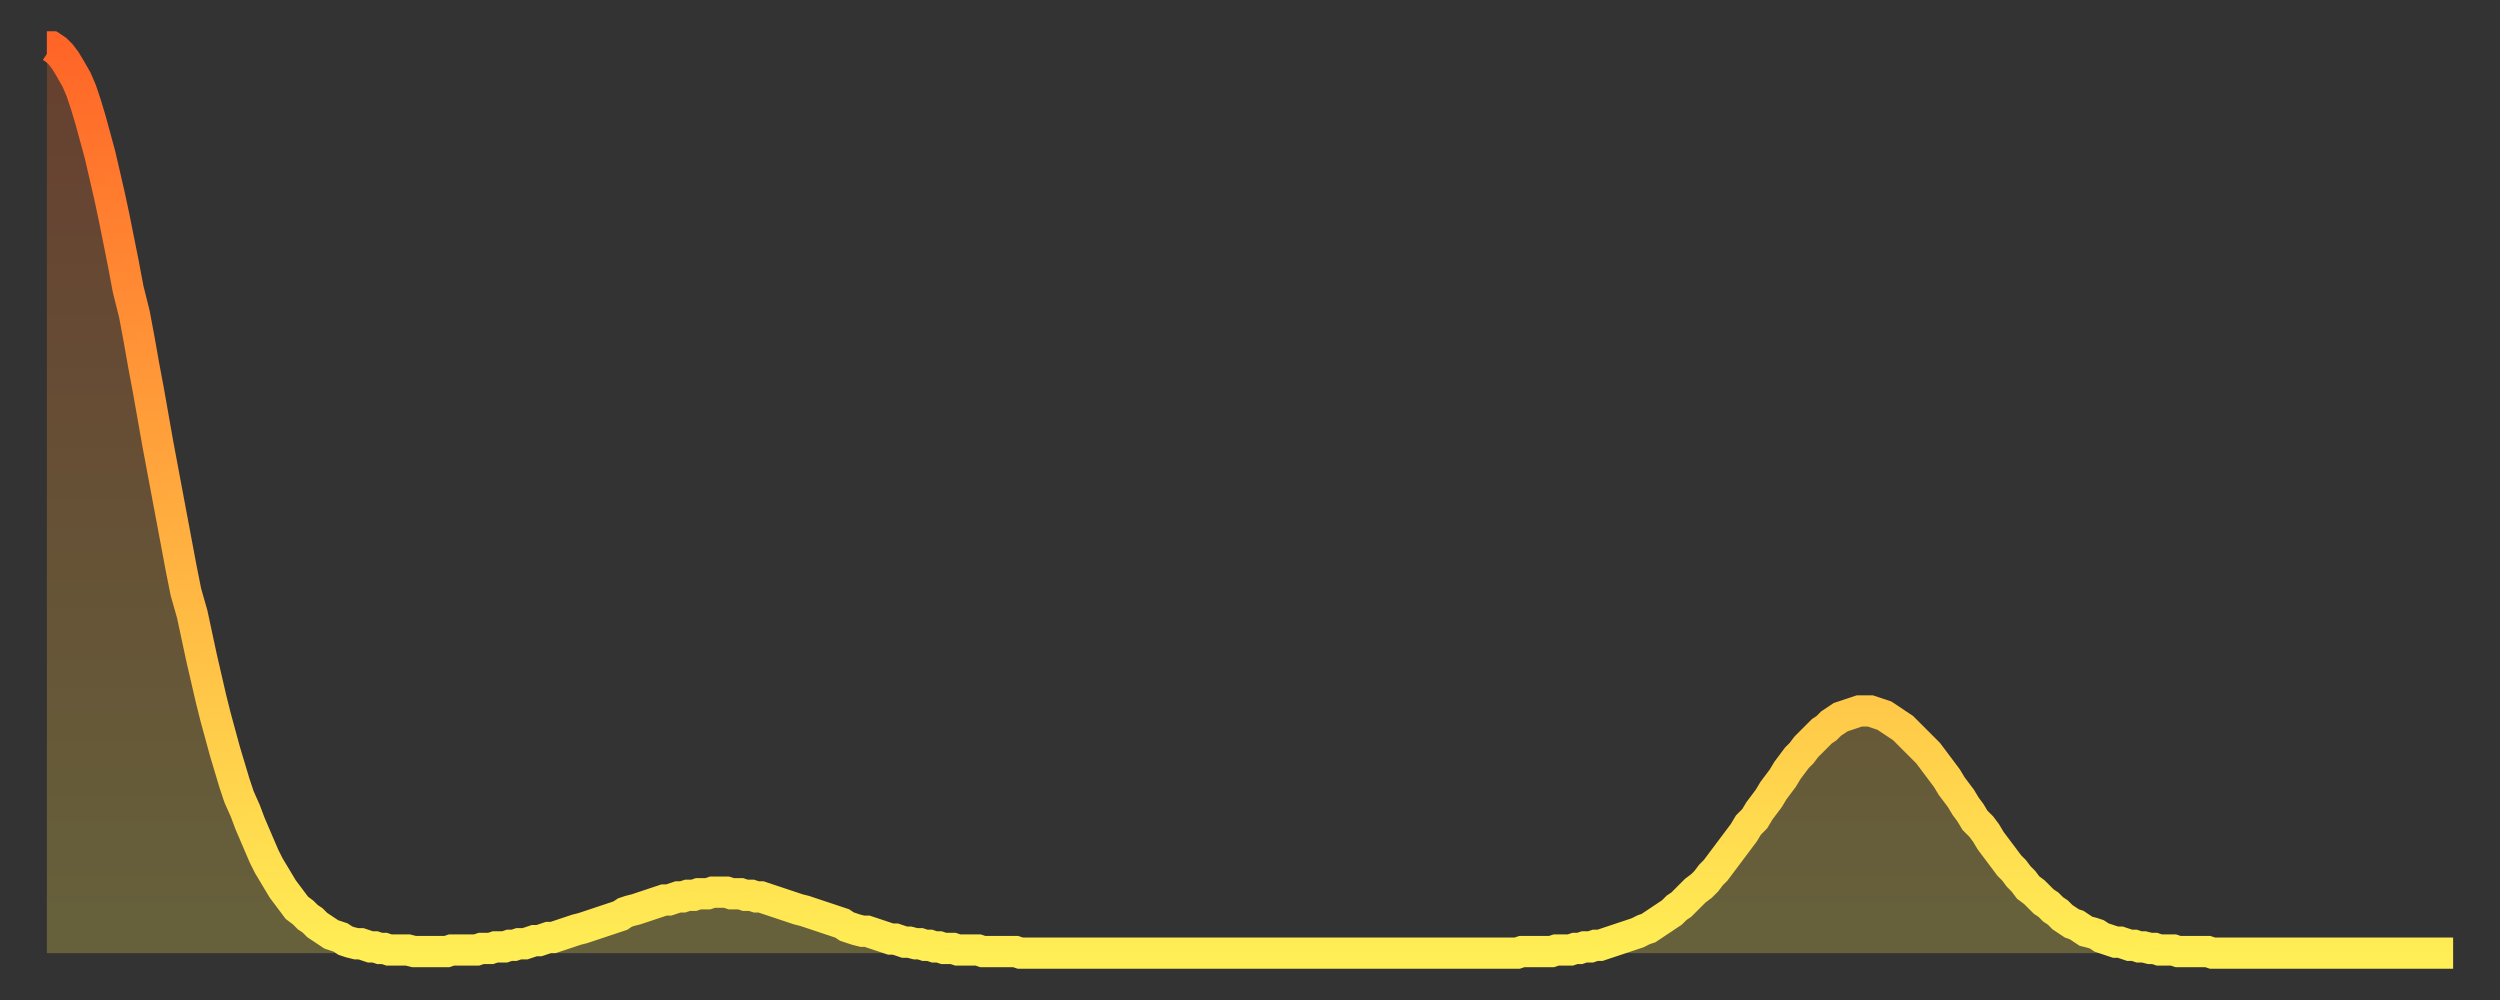
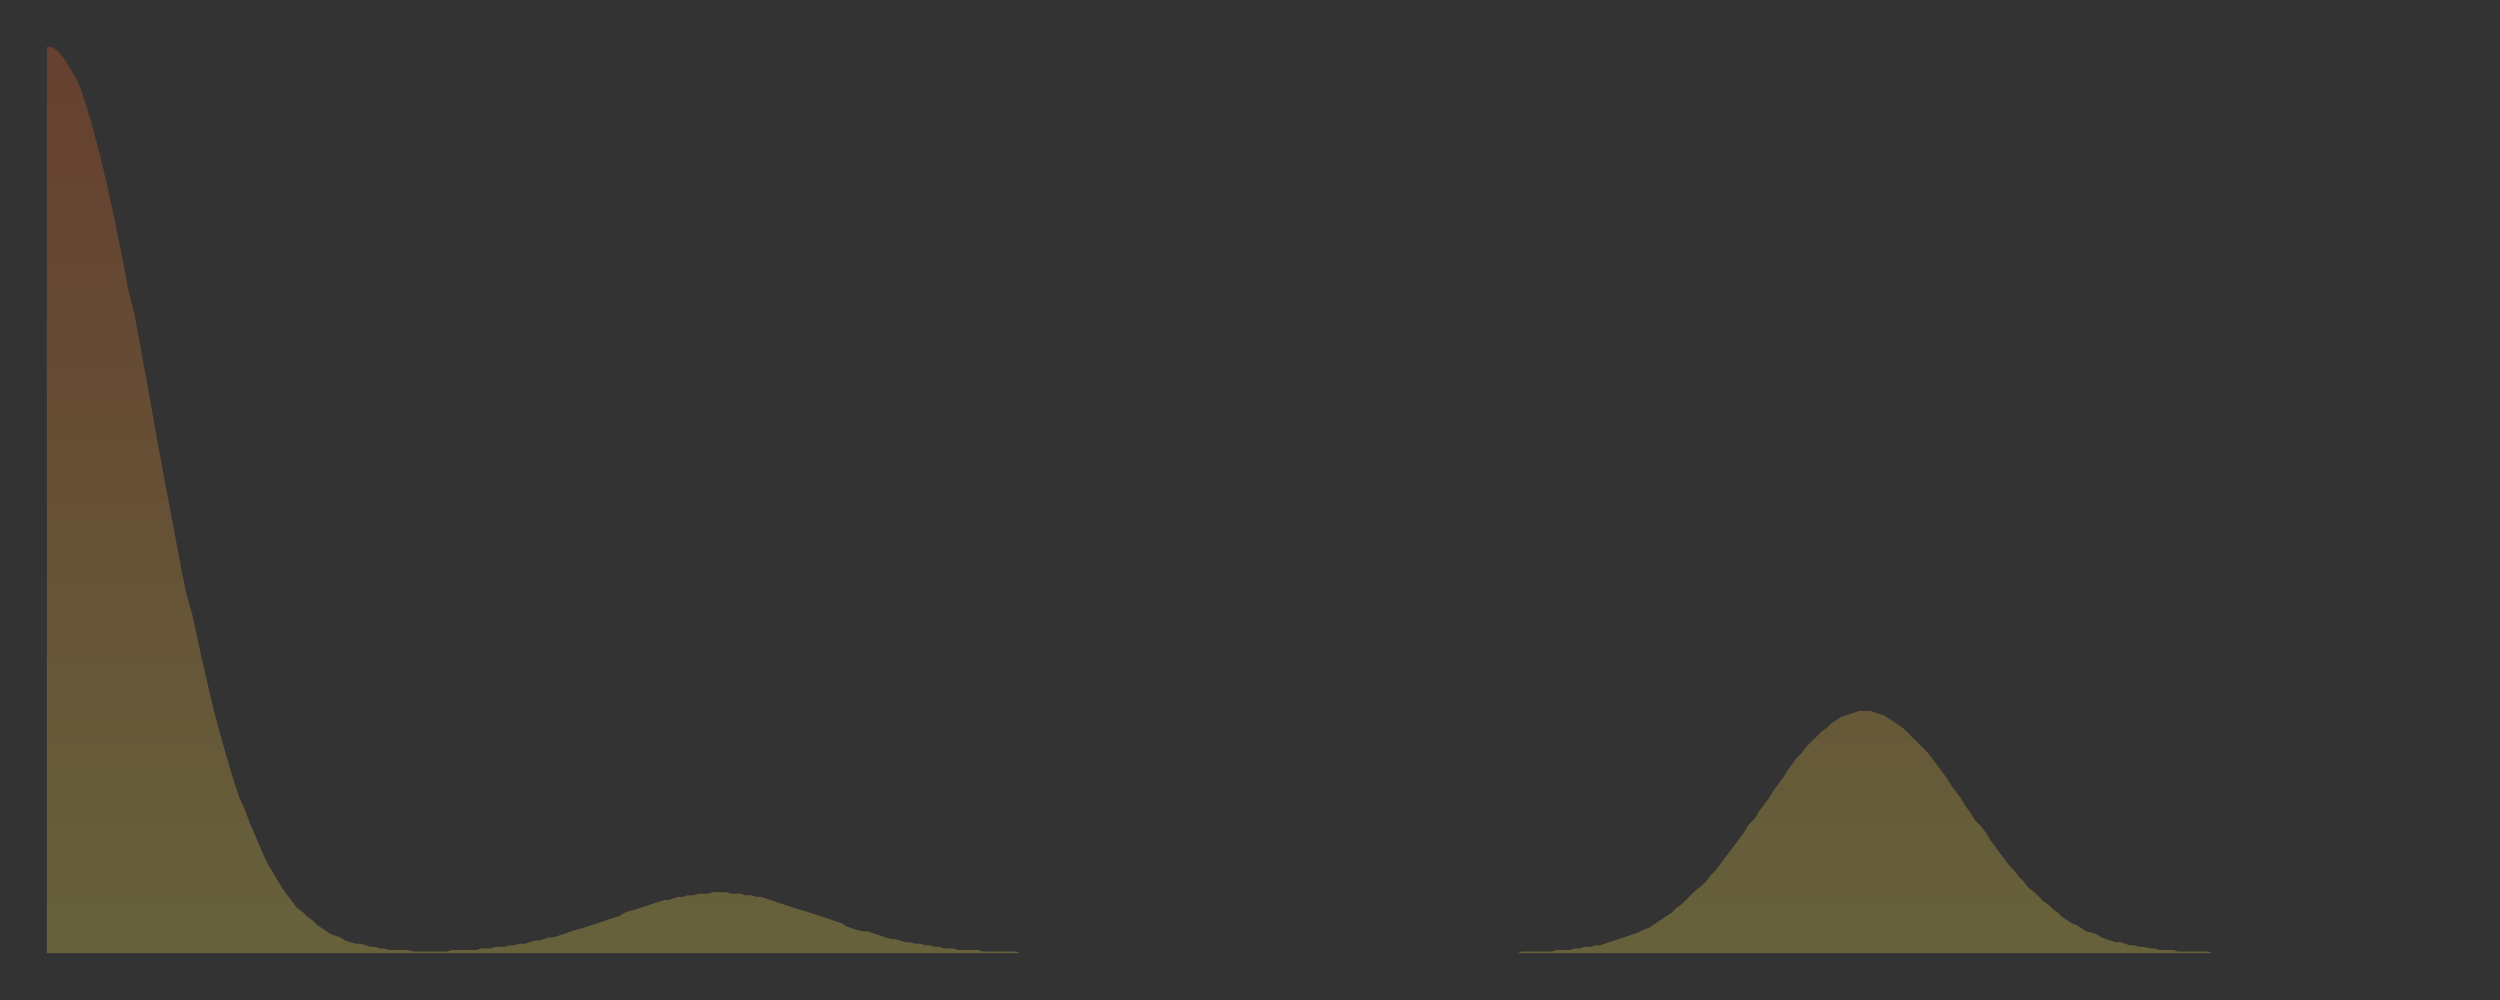
<svg xmlns="http://www.w3.org/2000/svg" baseProfile="full" height="64" version="1.1" width="160">
  <rect width="100%" height="100%" fill="#333333" stroke="none" />
  <defs>
    <linearGradient id="id10206" x1="0" x2="0" y1="0" y2="1">
      <stop offset="0%" stop-color="#ff6527" />
      <stop offset="50%" stop-color="#ffaa3e" />
      <stop offset="100%" stop-color="#ffee55" />
    </linearGradient>
  </defs>
  <g transform="translate(3,3)">
    <g>
-       <path d="M 0.0 0.0 0.3 0.0 0.6 0.2 0.9 0.5 1.2 0.9 1.5 1.4 1.9 2.1 2.2 2.8 2.5 3.7 2.8 4.7 3.1 5.8 3.4 6.9 3.7 8.2 4.0 9.5 4.3 10.9 4.6 12.4 4.9 13.9 5.2 15.5 5.6 17.1 5.9 18.7 6.2 20.4 6.5 22.0 6.8 23.7 7.1 25.4 7.4 27.0 7.7 28.6 8.0 30.2 8.3 31.8 8.6 33.4 8.9 34.9 9.3 36.3 9.6 37.7 9.9 39.1 10.2 40.4 10.5 41.7 10.8 42.9 11.1 44.0 11.4 45.1 11.7 46.1 12.0 47.1 12.3 48.0 12.7 48.9 13.0 49.7 13.3 50.4 13.6 51.1 13.9 51.8 14.2 52.4 14.5 52.9 14.8 53.4 15.1 53.9 15.4 54.3 15.7 54.7 16.0 55.1 16.4 55.4 16.7 55.7 17.0 55.9 17.3 56.2 17.6 56.4 17.9 56.6 18.2 56.8 18.5 56.9 18.8 57.0 19.1 57.2 19.4 57.3 19.8 57.4 20.1 57.4 20.4 57.5 20.7 57.6 21.0 57.6 21.3 57.7 21.6 57.7 21.9 57.8 22.2 57.8 22.5 57.8 22.8 57.8 23.1 57.8 23.5 57.9 23.8 57.9 24.1 57.9 24.4 57.9 24.7 57.9 25.0 57.9 25.3 57.9 25.6 57.9 25.9 57.8 26.2 57.8 26.5 57.8 26.8 57.8 27.2 57.8 27.5 57.8 27.8 57.7 28.1 57.7 28.4 57.7 28.7 57.6 29.0 57.6 29.3 57.6 29.6 57.5 29.9 57.5 30.2 57.4 30.6 57.4 30.9 57.3 31.2 57.2 31.5 57.2 31.8 57.1 32.1 57.0 32.4 57.0 32.7 56.9 33.0 56.8 33.3 56.7 33.6 56.6 33.9 56.5 34.3 56.4 34.6 56.3 34.9 56.2 35.2 56.1 35.5 56.0 35.8 55.9 36.1 55.8 36.4 55.7 36.7 55.6 37.0 55.4 37.3 55.3 37.7 55.2 38.0 55.1 38.3 55.0 38.6 54.9 38.9 54.8 39.2 54.7 39.5 54.6 39.8 54.6 40.1 54.5 40.4 54.4 40.7 54.4 41.0 54.3 41.4 54.3 41.7 54.2 42.0 54.2 42.3 54.2 42.6 54.1 42.9 54.1 43.2 54.1 43.5 54.1 43.8 54.2 44.1 54.2 44.4 54.2 44.7 54.3 45.1 54.3 45.4 54.4 45.7 54.4 46.0 54.5 46.3 54.6 46.6 54.7 46.9 54.8 47.2 54.9 47.5 55.0 47.8 55.1 48.1 55.2 48.5 55.3 48.8 55.4 49.1 55.5 49.4 55.6 49.7 55.7 50.0 55.8 50.3 55.9 50.6 56.0 50.9 56.1 51.2 56.3 51.5 56.4 51.8 56.5 52.2 56.6 52.5 56.6 52.8 56.7 53.1 56.8 53.4 56.9 53.7 57.0 54.0 57.1 54.3 57.1 54.6 57.2 54.9 57.3 55.2 57.3 55.6 57.4 55.9 57.4 56.2 57.5 56.5 57.5 56.8 57.6 57.1 57.6 57.4 57.7 57.7 57.7 58.0 57.7 58.3 57.8 58.6 57.8 58.9 57.8 59.3 57.8 59.6 57.8 59.9 57.9 60.2 57.9 60.5 57.9 60.8 57.9 61.1 57.9 61.4 57.9 61.7 57.9 62.0 57.9 62.3 58.0 62.6 58.0 63.0 58.0 63.3 58.0 63.6 58.0 63.9 58.0 64.2 58.0 64.5 58.0 64.8 58.0 65.1 58.0 65.4 58.0 65.7 58.0 66.0 58.0 66.4 58.0 66.7 58.0 67.0 58.0 67.3 58.0 67.6 58.0 67.9 58.0 68.2 58.0 68.5 58.0 68.8 58.0 69.1 58.0 69.4 58.0 69.7 58.0 70.1 58.0 70.4 58.0 70.7 58.0 71.0 58.0 71.3 58.0 71.6 58.0 71.9 58.0 72.2 58.0 72.5 58.0 72.8 58.0 73.1 58.0 73.5 58.0 73.8 58.0 74.1 58.0 74.4 58.0 74.7 58.0 75.0 58.0 75.3 58.0 75.6 58.0 75.9 58.0 76.2 58.0 76.5 58.0 76.8 58.0 77.2 58.0 77.5 58.0 77.8 58.0 78.1 58.0 78.4 58.0 78.7 58.0 79.0 58.0 79.3 58.0 79.6 58.0 79.9 58.0 80.2 58.0 80.5 58.0 80.9 58.0 81.2 58.0 81.5 58.0 81.8 58.0 82.1 58.0 82.4 58.0 82.7 58.0 83.0 58.0 83.3 58.0 83.6 58.0 83.9 58.0 84.3 58.0 84.6 58.0 84.9 58.0 85.2 58.0 85.5 58.0 85.8 58.0 86.1 58.0 86.4 58.0 86.7 58.0 87.0 58.0 87.3 58.0 87.6 58.0 88.0 58.0 88.3 58.0 88.6 58.0 88.9 58.0 89.2 58.0 89.5 58.0 89.8 58.0 90.1 58.0 90.4 58.0 90.7 58.0 91.0 58.0 91.4 58.0 91.7 58.0 92.0 58.0 92.3 58.0 92.6 58.0 92.9 58.0 93.2 58.0 93.5 58.0 93.8 58.0 94.1 58.0 94.4 57.9 94.7 57.9 95.1 57.9 95.4 57.9 95.7 57.9 96.0 57.9 96.3 57.9 96.6 57.8 96.9 57.8 97.2 57.8 97.5 57.8 97.8 57.7 98.1 57.7 98.4 57.6 98.8 57.6 99.1 57.5 99.4 57.5 99.7 57.4 100.0 57.3 100.3 57.2 100.6 57.1 100.9 57.0 101.2 56.9 101.5 56.8 101.8 56.7 102.2 56.5 102.5 56.4 102.8 56.2 103.1 56.0 103.4 55.8 103.7 55.6 104.0 55.4 104.3 55.1 104.6 54.9 104.9 54.6 105.2 54.3 105.5 54.0 105.9 53.7 106.2 53.4 106.5 53.0 106.8 52.7 107.1 52.3 107.4 51.9 107.7 51.5 108.0 51.1 108.3 50.7 108.6 50.3 108.9 49.8 109.3 49.4 109.6 48.9 109.9 48.5 110.2 48.1 110.5 47.6 110.8 47.2 111.1 46.8 111.4 46.3 111.7 45.9 112.0 45.5 112.3 45.2 112.6 44.8 113.0 44.4 113.3 44.1 113.6 43.8 113.9 43.6 114.2 43.3 114.5 43.1 114.8 42.9 115.1 42.8 115.4 42.7 115.7 42.6 116.0 42.5 116.3 42.5 116.7 42.5 117.0 42.6 117.3 42.7 117.6 42.8 117.9 43.0 118.2 43.2 118.5 43.4 118.8 43.6 119.1 43.9 119.4 44.2 119.7 44.5 120.1 44.9 120.4 45.2 120.7 45.6 121.0 46.0 121.3 46.4 121.6 46.8 121.9 47.3 122.2 47.7 122.5 48.1 122.8 48.6 123.1 49.0 123.4 49.5 123.8 49.9 124.1 50.3 124.4 50.8 124.7 51.2 125.0 51.6 125.3 52.0 125.6 52.4 125.9 52.7 126.2 53.1 126.5 53.4 126.8 53.8 127.2 54.1 127.5 54.4 127.8 54.7 128.1 54.9 128.4 55.2 128.7 55.4 129.0 55.7 129.3 55.9 129.6 56.1 129.9 56.2 130.2 56.4 130.5 56.6 130.9 56.7 131.2 56.8 131.5 57.0 131.8 57.1 132.1 57.2 132.4 57.3 132.7 57.3 133.0 57.4 133.3 57.5 133.6 57.5 133.9 57.6 134.2 57.6 134.6 57.7 134.9 57.7 135.2 57.8 135.5 57.8 135.8 57.8 136.1 57.8 136.4 57.9 136.7 57.9 137.0 57.9 137.3 57.9 137.6 57.9 138.0 57.9 138.3 57.9 138.6 58.0 138.9 58.0 139.2 58.0 139.5 58.0 139.8 58.0 140.1 58.0 140.4 58.0 140.7 58.0 141.0 58.0 141.3 58.0 141.7 58.0 142.0 58.0 142.3 58.0 142.6 58.0 142.9 58.0 143.2 58.0 143.5 58.0 143.8 58.0 144.1 58.0 144.4 58.0 144.7 58.0 145.1 58.0 145.4 58.0 145.7 58.0 146.0 58.0 146.3 58.0 146.6 58.0 146.9 58.0 147.2 58.0 147.5 58.0 147.8 58.0 148.1 58.0 148.4 58.0 148.8 58.0 149.1 58.0 149.4 58.0 149.7 58.0 150.0 58.0 150.3 58.0 150.6 58.0 150.9 58.0 151.2 58.0 151.5 58.0 151.8 58.0 152.1 58.0 152.5 58.0 152.8 58.0 153.1 58.0 153.4 58.0 153.7 58.0 154.0 58.0" fill="none" id="graph-curve" opacity="1" stroke="url(#id10206)" stroke-width="2" />
      <path d="M 0 58 L 0.0 0.0 0.3 0.0 0.6 0.2 0.9 0.5 1.2 0.9 1.5 1.4 1.9 2.1 2.2 2.8 2.5 3.7 2.8 4.7 3.1 5.8 3.4 6.9 3.7 8.2 4.0 9.5 4.3 10.9 4.6 12.4 4.9 13.9 5.2 15.5 5.6 17.1 5.9 18.7 6.2 20.4 6.5 22.0 6.8 23.7 7.1 25.4 7.4 27.0 7.7 28.6 8.0 30.2 8.3 31.8 8.6 33.4 8.9 34.9 9.3 36.3 9.6 37.7 9.9 39.1 10.2 40.4 10.5 41.7 10.8 42.9 11.1 44.0 11.4 45.1 11.7 46.1 12.0 47.1 12.3 48.0 12.7 48.9 13.0 49.7 13.3 50.4 13.6 51.1 13.9 51.8 14.2 52.4 14.5 52.9 14.8 53.4 15.1 53.9 15.4 54.3 15.7 54.7 16.0 55.1 16.4 55.4 16.7 55.7 17.0 55.9 17.3 56.2 17.6 56.4 17.9 56.6 18.2 56.8 18.5 56.9 18.8 57.0 19.1 57.2 19.4 57.3 19.8 57.4 20.1 57.4 20.4 57.5 20.7 57.6 21.0 57.6 21.3 57.7 21.6 57.7 21.9 57.8 22.2 57.8 22.5 57.8 22.8 57.8 23.1 57.8 23.5 57.9 23.8 57.9 24.1 57.9 24.4 57.9 24.7 57.9 25.0 57.9 25.3 57.9 25.6 57.9 25.9 57.8 26.2 57.8 26.5 57.8 26.8 57.8 27.2 57.8 27.5 57.8 27.8 57.7 28.1 57.7 28.4 57.7 28.7 57.6 29.0 57.6 29.3 57.6 29.6 57.5 29.9 57.5 30.2 57.4 30.6 57.4 30.9 57.3 31.2 57.2 31.5 57.2 31.8 57.1 32.1 57.0 32.4 57.0 32.7 56.9 33.0 56.8 33.3 56.7 33.6 56.6 33.9 56.5 34.3 56.4 34.6 56.3 34.9 56.2 35.2 56.1 35.5 56.0 35.8 55.9 36.1 55.8 36.4 55.7 36.7 55.6 37.0 55.4 37.3 55.3 37.7 55.2 38.0 55.1 38.3 55.0 38.6 54.9 38.9 54.8 39.2 54.7 39.5 54.6 39.8 54.6 40.1 54.5 40.4 54.4 40.7 54.4 41.0 54.3 41.4 54.3 41.7 54.2 42.0 54.2 42.3 54.2 42.6 54.1 42.9 54.1 43.2 54.1 43.5 54.1 43.8 54.2 44.1 54.2 44.4 54.2 44.7 54.3 45.1 54.3 45.4 54.4 45.7 54.4 46.0 54.5 46.3 54.6 46.6 54.7 46.9 54.8 47.2 54.9 47.5 55.0 47.8 55.1 48.1 55.2 48.5 55.3 48.8 55.4 49.1 55.5 49.4 55.6 49.7 55.7 50.0 55.8 50.3 55.9 50.6 56.0 50.9 56.1 51.2 56.3 51.5 56.4 51.8 56.5 52.2 56.6 52.5 56.6 52.8 56.7 53.1 56.8 53.4 56.9 53.7 57.0 54.0 57.1 54.3 57.1 54.6 57.2 54.9 57.3 55.2 57.3 55.6 57.4 55.9 57.4 56.2 57.5 56.5 57.5 56.8 57.6 57.1 57.6 57.4 57.7 57.7 57.7 58.0 57.7 58.3 57.8 58.6 57.8 58.9 57.8 59.3 57.8 59.6 57.8 59.9 57.9 60.2 57.9 60.5 57.9 60.8 57.9 61.1 57.9 61.4 57.9 61.7 57.9 62.0 57.9 62.3 58.0 62.6 58.0 63.0 58.0 63.3 58.0 63.6 58.0 63.9 58.0 64.2 58.0 64.5 58.0 64.8 58.0 65.1 58.0 65.4 58.0 65.7 58.0 66.0 58.0 66.4 58.0 66.7 58.0 67.0 58.0 67.3 58.0 67.6 58.0 67.9 58.0 68.2 58.0 68.5 58.0 68.8 58.0 69.1 58.0 69.4 58.0 69.7 58.0 70.1 58.0 70.4 58.0 70.7 58.0 71.0 58.0 71.3 58.0 71.6 58.0 71.9 58.0 72.2 58.0 72.5 58.0 72.8 58.0 73.1 58.0 73.5 58.0 73.8 58.0 74.1 58.0 74.4 58.0 74.7 58.0 75.0 58.0 75.3 58.0 75.6 58.0 75.9 58.0 76.2 58.0 76.5 58.0 76.8 58.0 77.2 58.0 77.5 58.0 77.8 58.0 78.1 58.0 78.4 58.0 78.7 58.0 79.0 58.0 79.3 58.0 79.6 58.0 79.9 58.0 80.2 58.0 80.5 58.0 80.9 58.0 81.2 58.0 81.5 58.0 81.8 58.0 82.1 58.0 82.4 58.0 82.7 58.0 83.0 58.0 83.3 58.0 83.6 58.0 83.9 58.0 84.3 58.0 84.6 58.0 84.9 58.0 85.2 58.0 85.5 58.0 85.8 58.0 86.1 58.0 86.4 58.0 86.7 58.0 87.0 58.0 87.3 58.0 87.6 58.0 88.0 58.0 88.3 58.0 88.6 58.0 88.9 58.0 89.2 58.0 89.5 58.0 89.8 58.0 90.1 58.0 90.4 58.0 90.7 58.0 91.0 58.0 91.4 58.0 91.7 58.0 92.0 58.0 92.3 58.0 92.6 58.0 92.9 58.0 93.2 58.0 93.5 58.0 93.8 58.0 94.1 58.0 94.4 57.9 94.7 57.9 95.1 57.9 95.4 57.9 95.7 57.9 96.0 57.9 96.3 57.9 96.6 57.8 96.9 57.8 97.2 57.8 97.5 57.8 97.8 57.7 98.1 57.7 98.4 57.6 98.8 57.6 99.1 57.5 99.4 57.5 99.7 57.4 100.0 57.3 100.3 57.2 100.6 57.1 100.9 57.0 101.2 56.9 101.5 56.8 101.8 56.7 102.2 56.5 102.5 56.4 102.8 56.2 103.1 56.0 103.4 55.8 103.7 55.6 104.0 55.4 104.3 55.1 104.6 54.9 104.9 54.6 105.2 54.3 105.5 54.0 105.9 53.7 106.2 53.4 106.5 53.0 106.8 52.7 107.1 52.3 107.4 51.9 107.7 51.5 108.0 51.1 108.3 50.7 108.6 50.3 108.9 49.8 109.3 49.4 109.6 48.9 109.9 48.5 110.2 48.1 110.5 47.6 110.8 47.2 111.1 46.8 111.4 46.3 111.7 45.9 112.0 45.5 112.3 45.2 112.6 44.8 113.0 44.4 113.3 44.1 113.6 43.8 113.9 43.6 114.2 43.3 114.5 43.1 114.8 42.9 115.1 42.8 115.4 42.7 115.7 42.6 116.0 42.5 116.3 42.5 116.7 42.5 117.0 42.6 117.3 42.7 117.6 42.8 117.9 43.0 118.2 43.2 118.5 43.4 118.8 43.6 119.1 43.9 119.4 44.2 119.7 44.5 120.1 44.9 120.4 45.2 120.7 45.6 121.0 46.0 121.3 46.4 121.6 46.8 121.9 47.3 122.2 47.7 122.5 48.1 122.8 48.6 123.1 49.0 123.4 49.5 123.8 49.9 124.1 50.3 124.4 50.8 124.7 51.2 125.0 51.6 125.3 52.0 125.6 52.4 125.9 52.7 126.2 53.1 126.5 53.4 126.8 53.8 127.2 54.1 127.5 54.4 127.8 54.7 128.1 54.9 128.4 55.2 128.7 55.4 129.0 55.7 129.3 55.9 129.6 56.1 129.9 56.2 130.2 56.4 130.5 56.6 130.9 56.7 131.2 56.8 131.5 57.0 131.8 57.1 132.1 57.2 132.4 57.3 132.7 57.3 133.0 57.4 133.3 57.5 133.6 57.5 133.9 57.6 134.2 57.6 134.6 57.7 134.9 57.7 135.2 57.8 135.5 57.8 135.8 57.8 136.1 57.8 136.4 57.9 136.7 57.9 137.0 57.9 137.3 57.9 137.6 57.9 138.0 57.9 138.3 57.9 138.6 58.0 138.9 58.0 139.2 58.0 139.5 58.0 139.8 58.0 140.1 58.0 140.4 58.0 140.7 58.0 141.0 58.0 141.3 58.0 141.7 58.0 142.0 58.0 142.3 58.0 142.6 58.0 142.9 58.0 143.2 58.0 143.5 58.0 143.8 58.0 144.1 58.0 144.4 58.0 144.7 58.0 145.1 58.0 145.4 58.0 145.7 58.0 146.0 58.0 146.3 58.0 146.6 58.0 146.9 58.0 147.2 58.0 147.5 58.0 147.8 58.0 148.1 58.0 148.4 58.0 148.8 58.0 149.1 58.0 149.4 58.0 149.7 58.0 150.0 58.0 150.3 58.0 150.6 58.0 150.9 58.0 151.2 58.0 151.5 58.0 151.8 58.0 152.1 58.0 152.5 58.0 152.8 58.0 153.1 58.0 153.4 58.0 153.7 58.0 154.0 58.0 154 58" fill="url(#id10206)" fill-opacity=".25" id="graph-shadow" />
    </g>
  </g>
</svg>